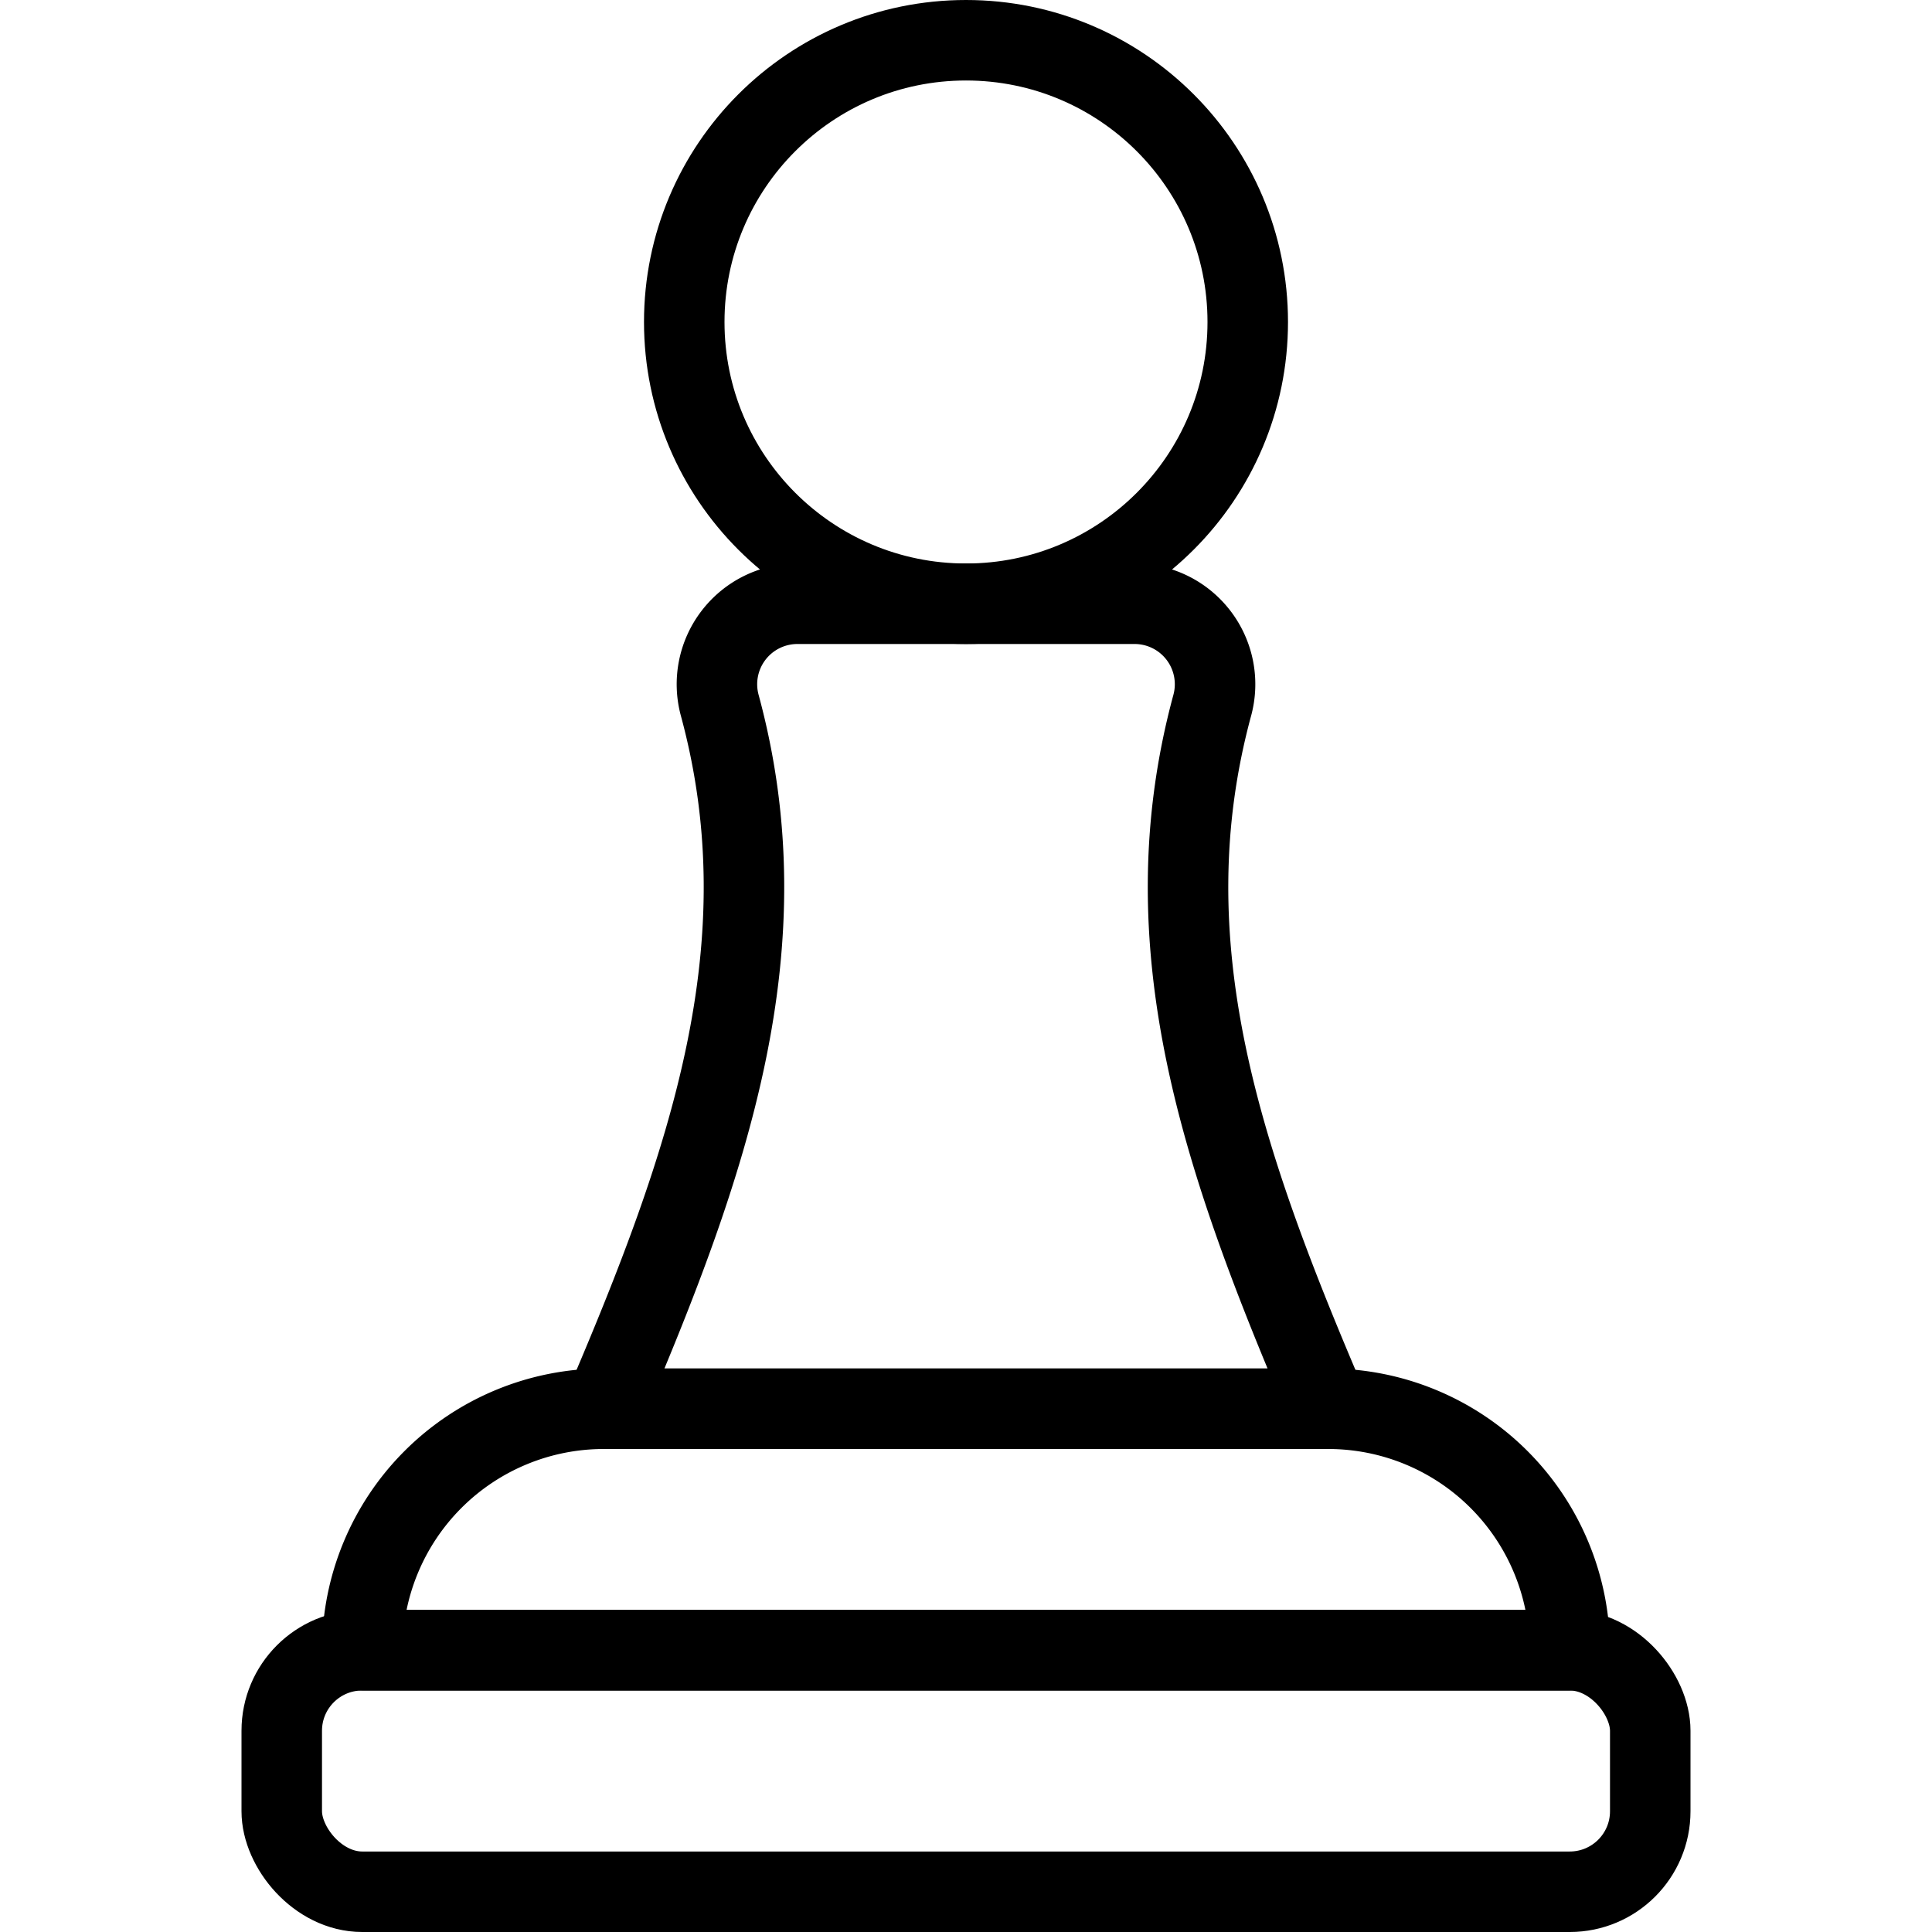
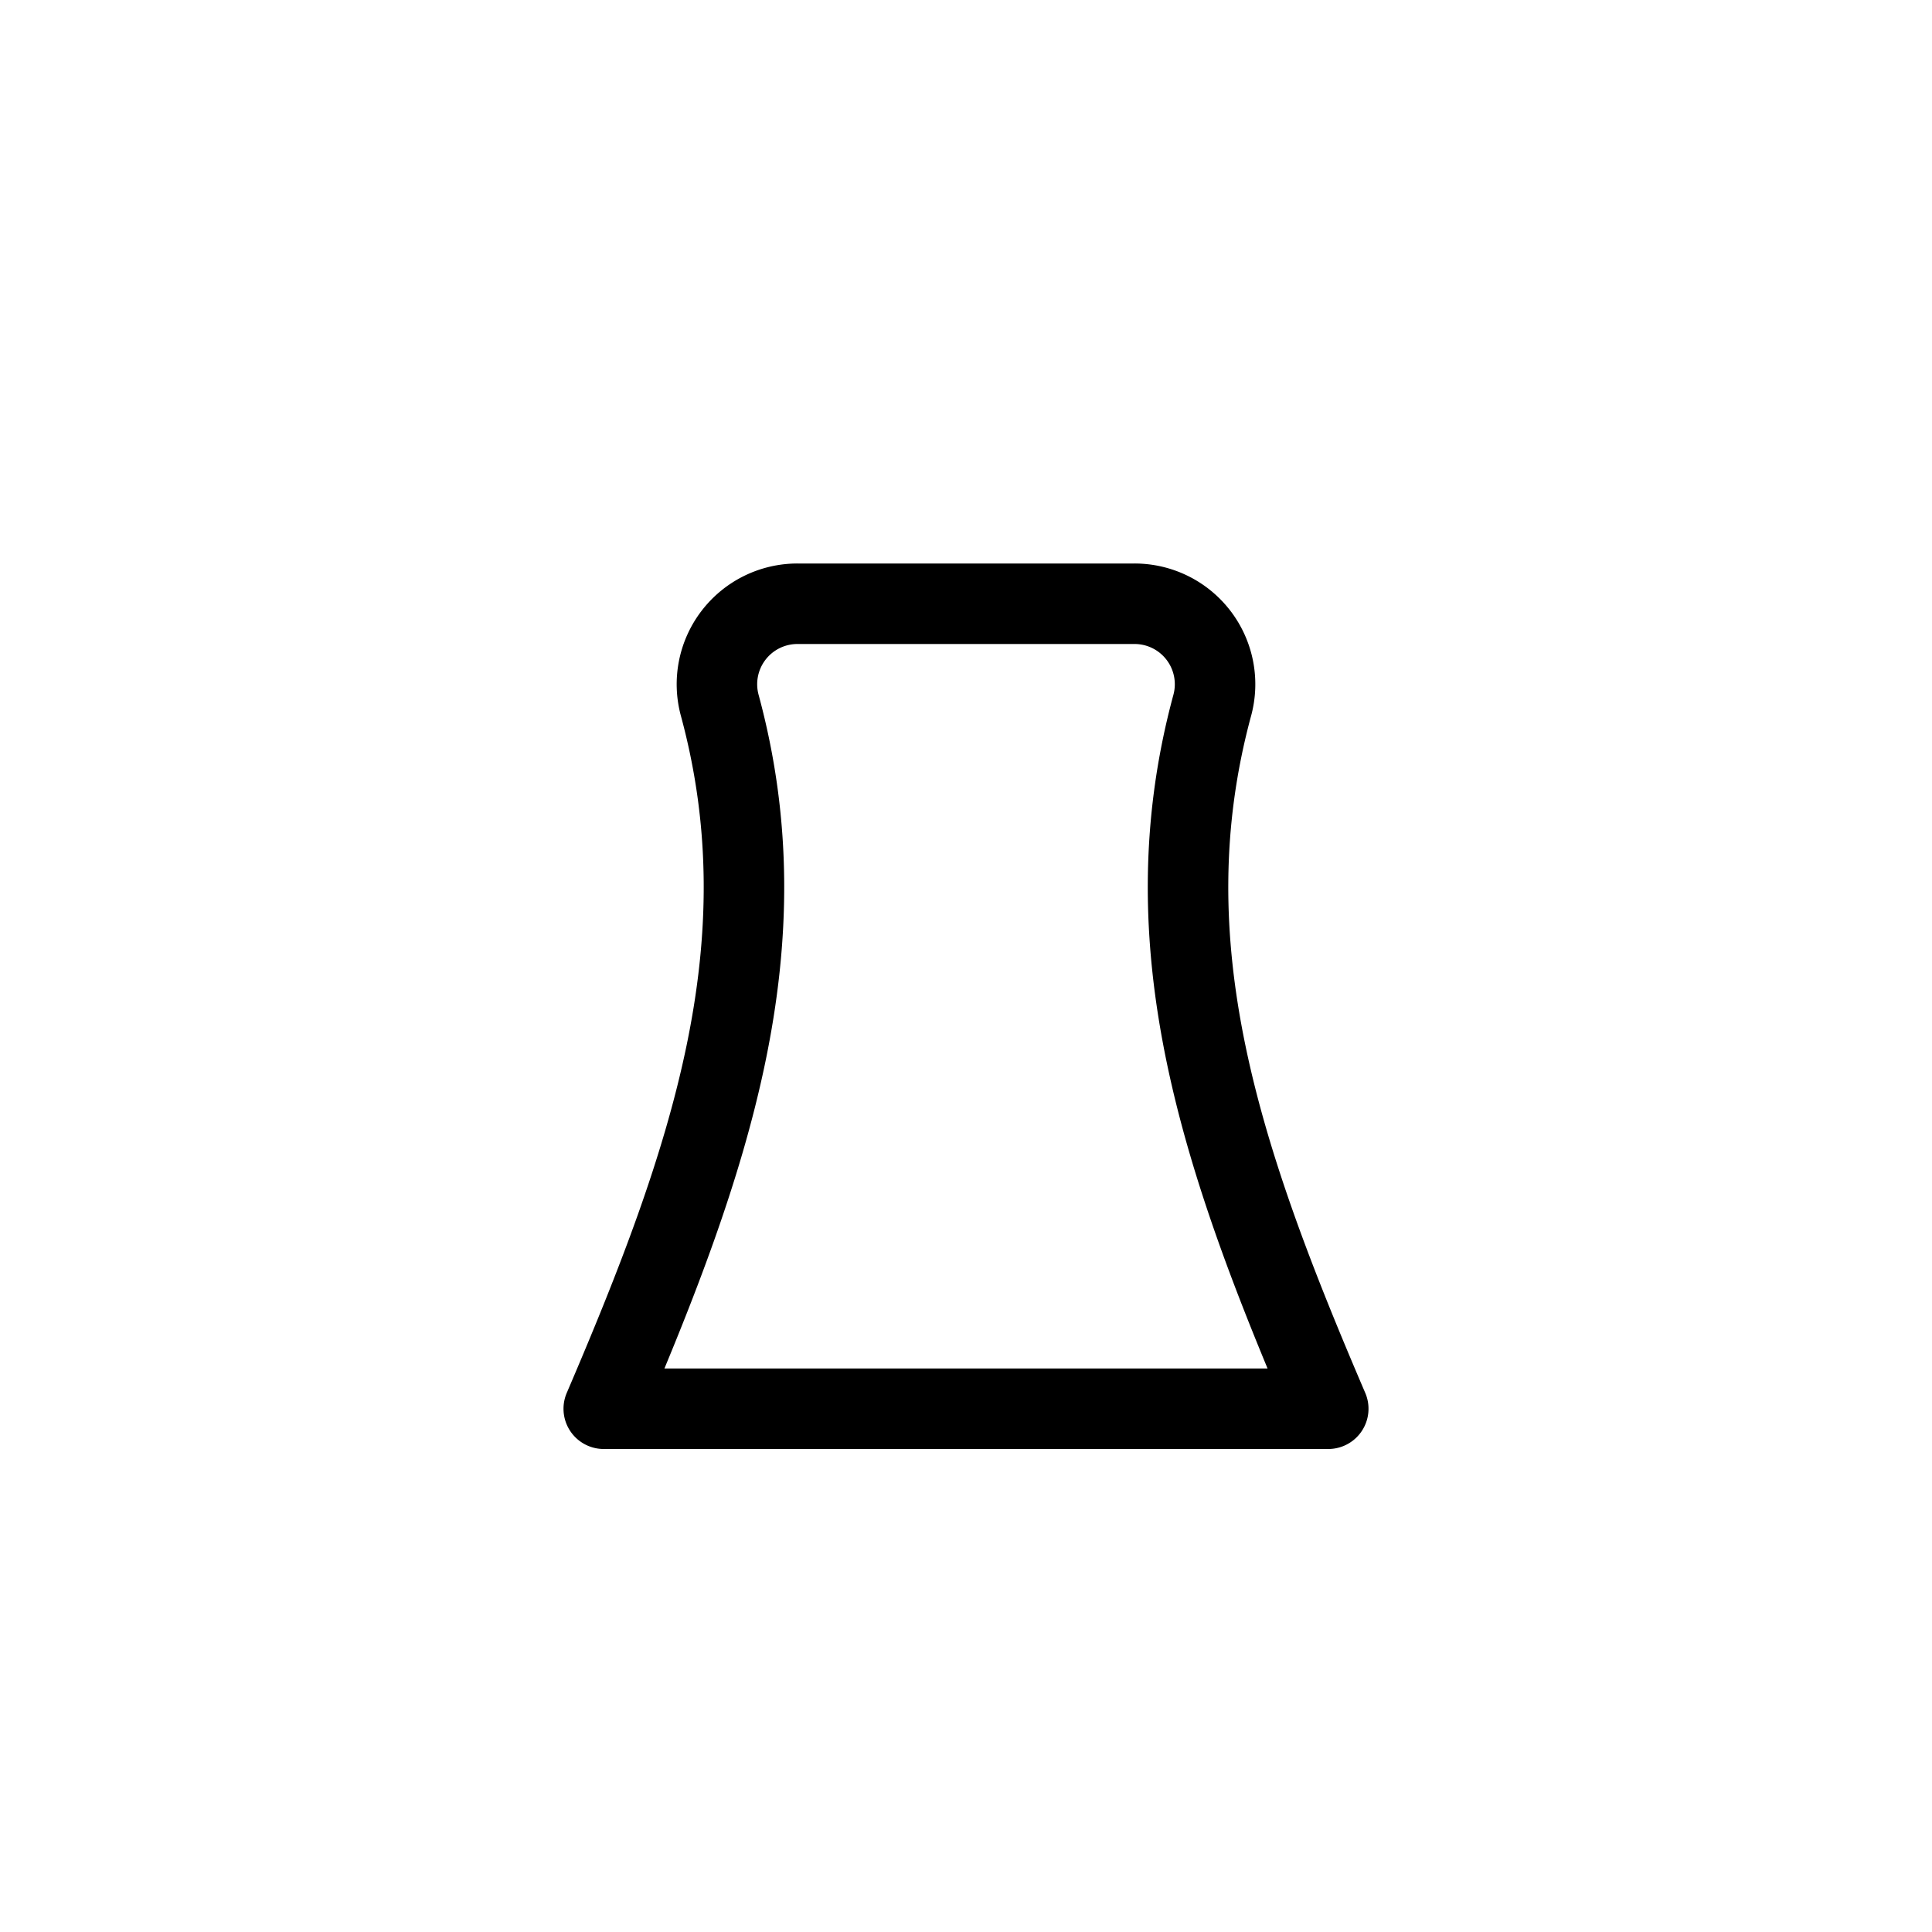
<svg xmlns="http://www.w3.org/2000/svg" id="Light" viewBox="0 0 24 24">
  <g transform="matrix(1,0,0,1,0,0)">
    <defs>
      <style>.cls-1{fill:none;stroke:#000000;stroke-linecap:round;stroke-linejoin:round;}</style>
    </defs>
    <title>chess-pawn</title>
-     <circle class="cls-1" cx="12" cy="4" r="3.5" />
    <path class="cls-1" d="M8.941,8.762A1,1,0,0,1,9.907,7.5h4.186a1,1,0,0,1,.966,1.262c-.807,2.978.124,5.666,1.441,8.738h-9C8.817,14.428,9.748,11.74,8.941,8.762Z" />
-     <rect class="cls-1" x="3.5" y="20.5" width="17" height="3" rx="1" ry="1" />
-     <path class="cls-1" d="M19.5,20.5a3,3,0,0,0-3-3h-9a3,3,0,0,0-3,3Z" />
  </g>
</svg>